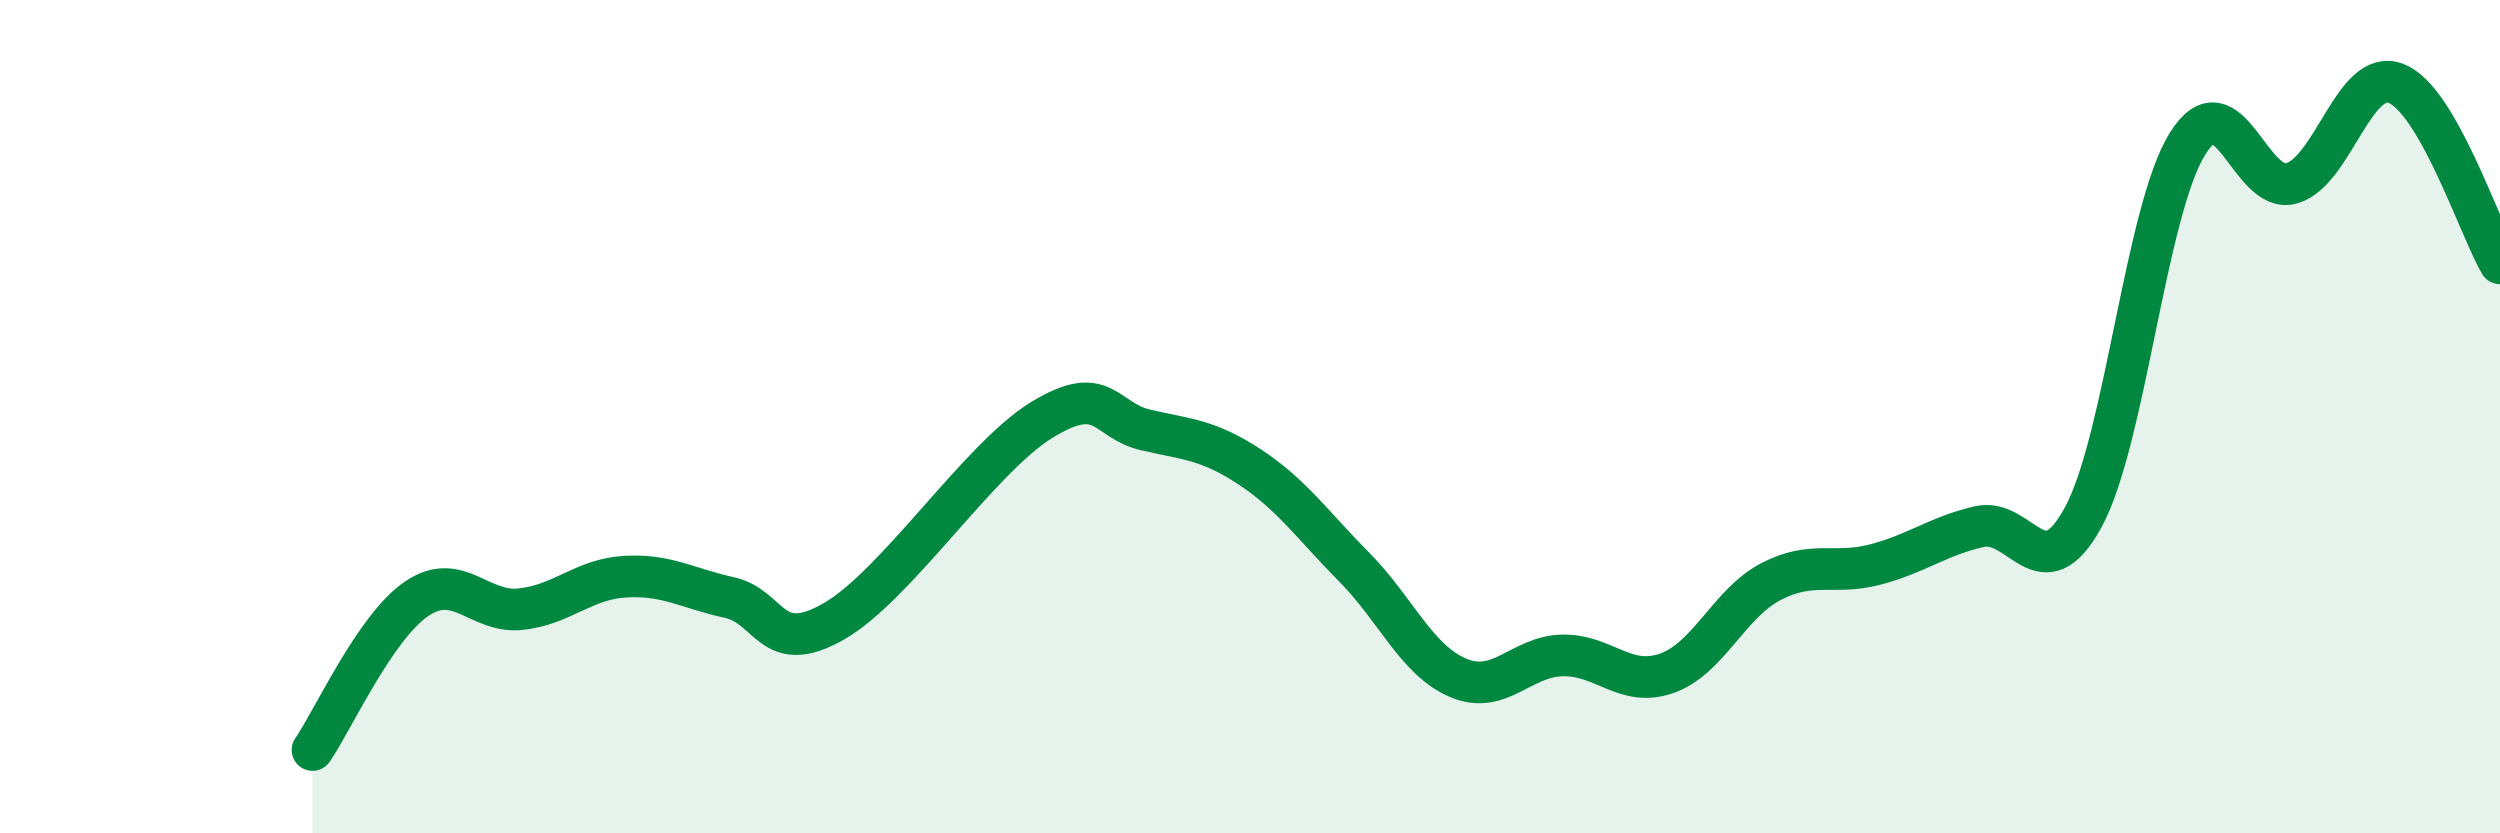
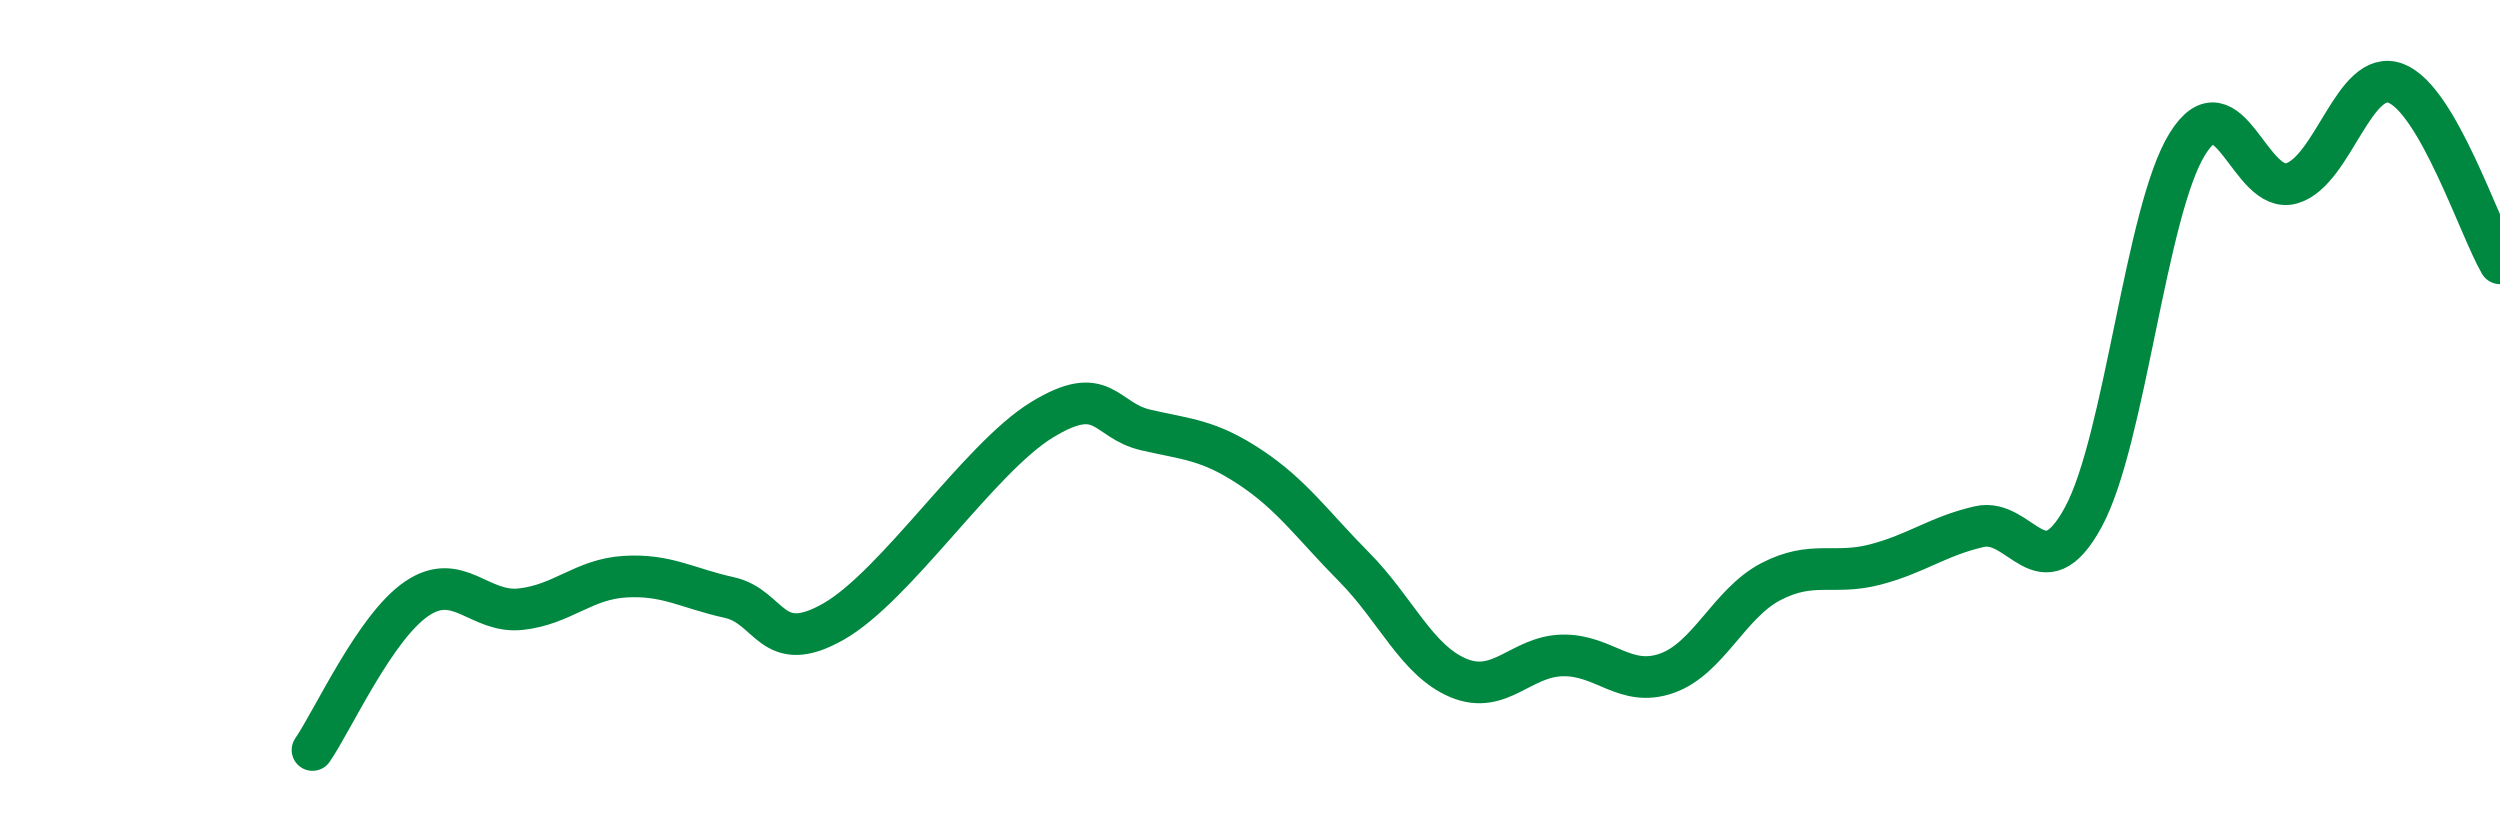
<svg xmlns="http://www.w3.org/2000/svg" width="60" height="20" viewBox="0 0 60 20">
-   <path d="M 7.5,18 C 8,17.27 9,15.05 10,14.37 C 11,13.69 11.5,14.73 12.5,14.62 C 13.5,14.51 14,13.9 15,13.84 C 16,13.78 16.5,14.12 17.5,14.34 C 18.5,14.56 18.5,15.77 20,14.92 C 21.5,14.07 23.5,11 25,10.08 C 26.5,9.16 26.5,10.09 27.5,10.32 C 28.5,10.55 29,10.55 30,11.21 C 31,11.87 31.5,12.6 32.5,13.61 C 33.5,14.62 34,15.85 35,16.27 C 36,16.69 36.5,15.75 37.5,15.73 C 38.5,15.71 39,16.51 40,16.16 C 41,15.81 41.5,14.48 42.5,13.96 C 43.5,13.44 44,13.81 45,13.55 C 46,13.29 46.5,12.87 47.5,12.64 C 48.5,12.41 49,14.25 50,12.41 C 51,10.57 51.5,5.05 52.5,3.45 C 53.5,1.85 54,4.69 55,4.4 C 56,4.11 56.5,1.62 57.5,2 C 58.5,2.38 59.5,5.46 60,6.32L60 20L7.5 20Z" fill="#008740" opacity="0.1" stroke-linecap="round" stroke-linejoin="round" />
  <path d="M 7.5,18 C 8,17.27 9,15.05 10,14.37 C 11,13.69 11.5,14.73 12.5,14.62 C 13.5,14.51 14,13.9 15,13.84 C 16,13.78 16.5,14.12 17.5,14.34 C 18.5,14.56 18.5,15.77 20,14.92 C 21.5,14.07 23.5,11 25,10.08 C 26.5,9.16 26.5,10.09 27.5,10.32 C 28.5,10.55 29,10.55 30,11.21 C 31,11.87 31.5,12.6 32.5,13.61 C 33.5,14.62 34,15.85 35,16.27 C 36,16.69 36.5,15.75 37.5,15.73 C 38.5,15.71 39,16.51 40,16.16 C 41,15.81 41.5,14.48 42.5,13.96 C 43.5,13.44 44,13.81 45,13.55 C 46,13.29 46.5,12.87 47.5,12.64 C 48.5,12.41 49,14.25 50,12.41 C 51,10.57 51.5,5.05 52.5,3.45 C 53.5,1.85 54,4.69 55,4.4 C 56,4.11 56.5,1.62 57.5,2 C 58.5,2.38 59.5,5.46 60,6.32" stroke="#008740" stroke-width="1" fill="none" stroke-linecap="round" stroke-linejoin="round" />
</svg>